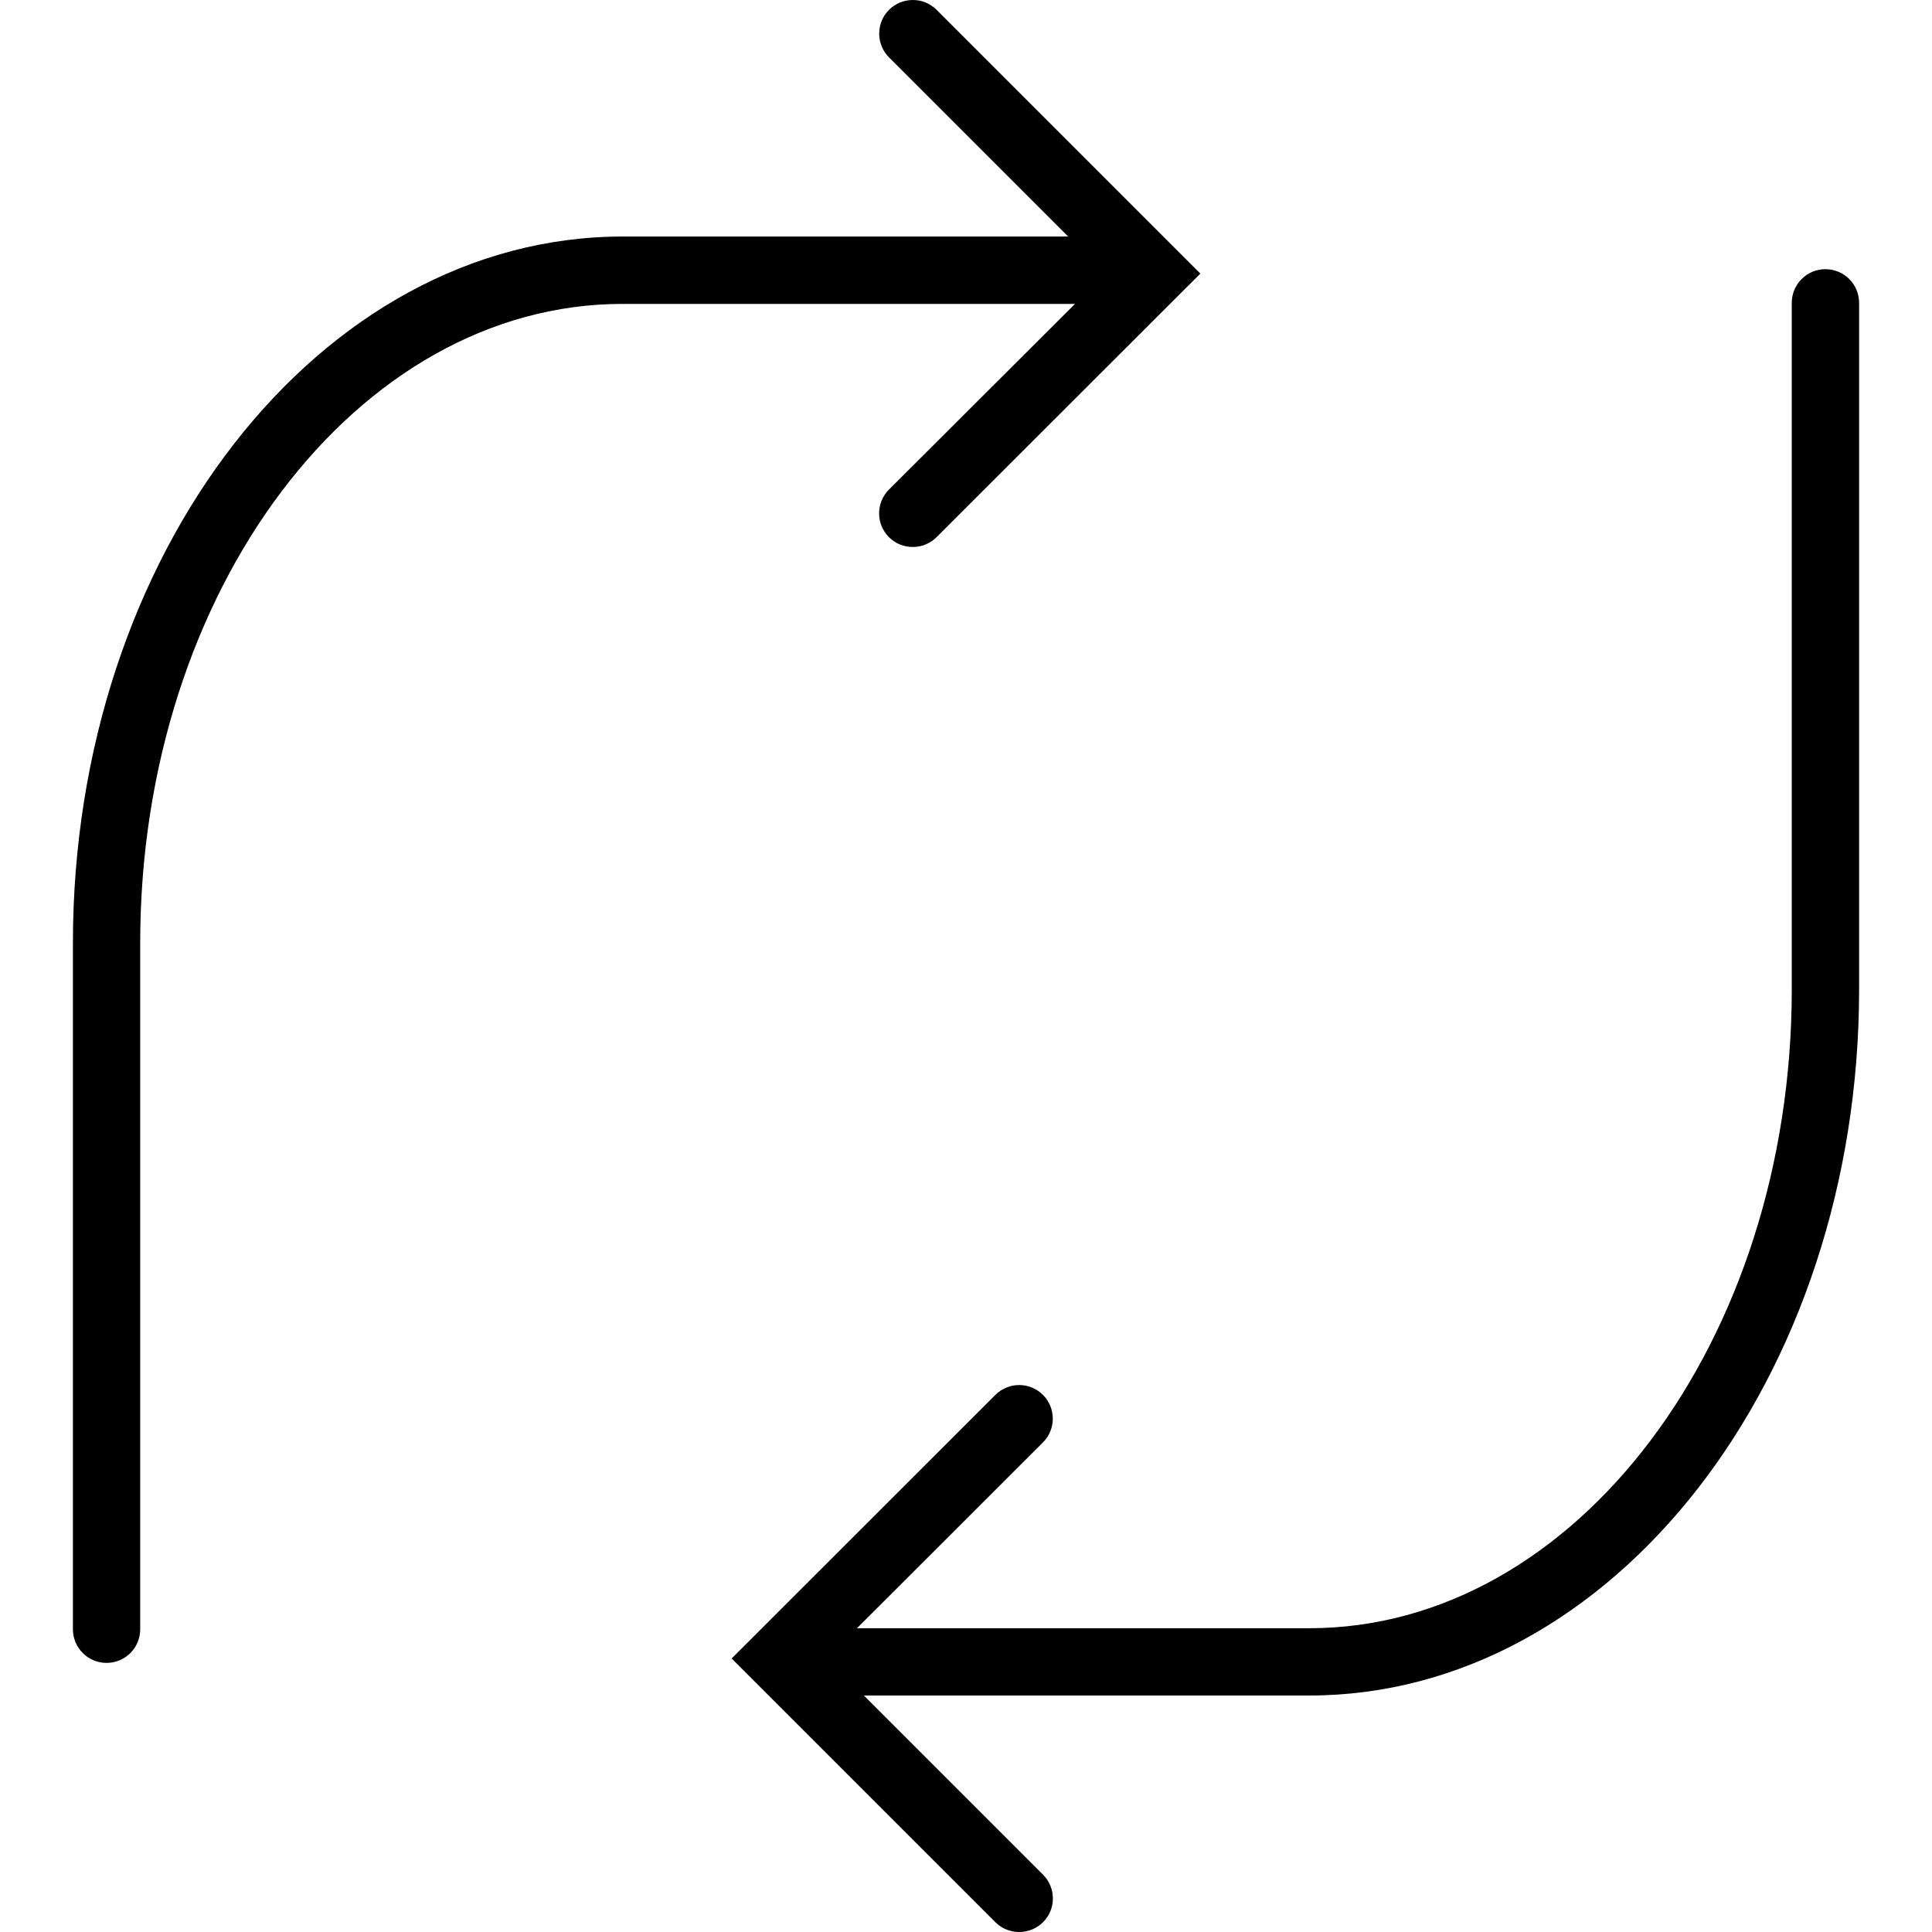
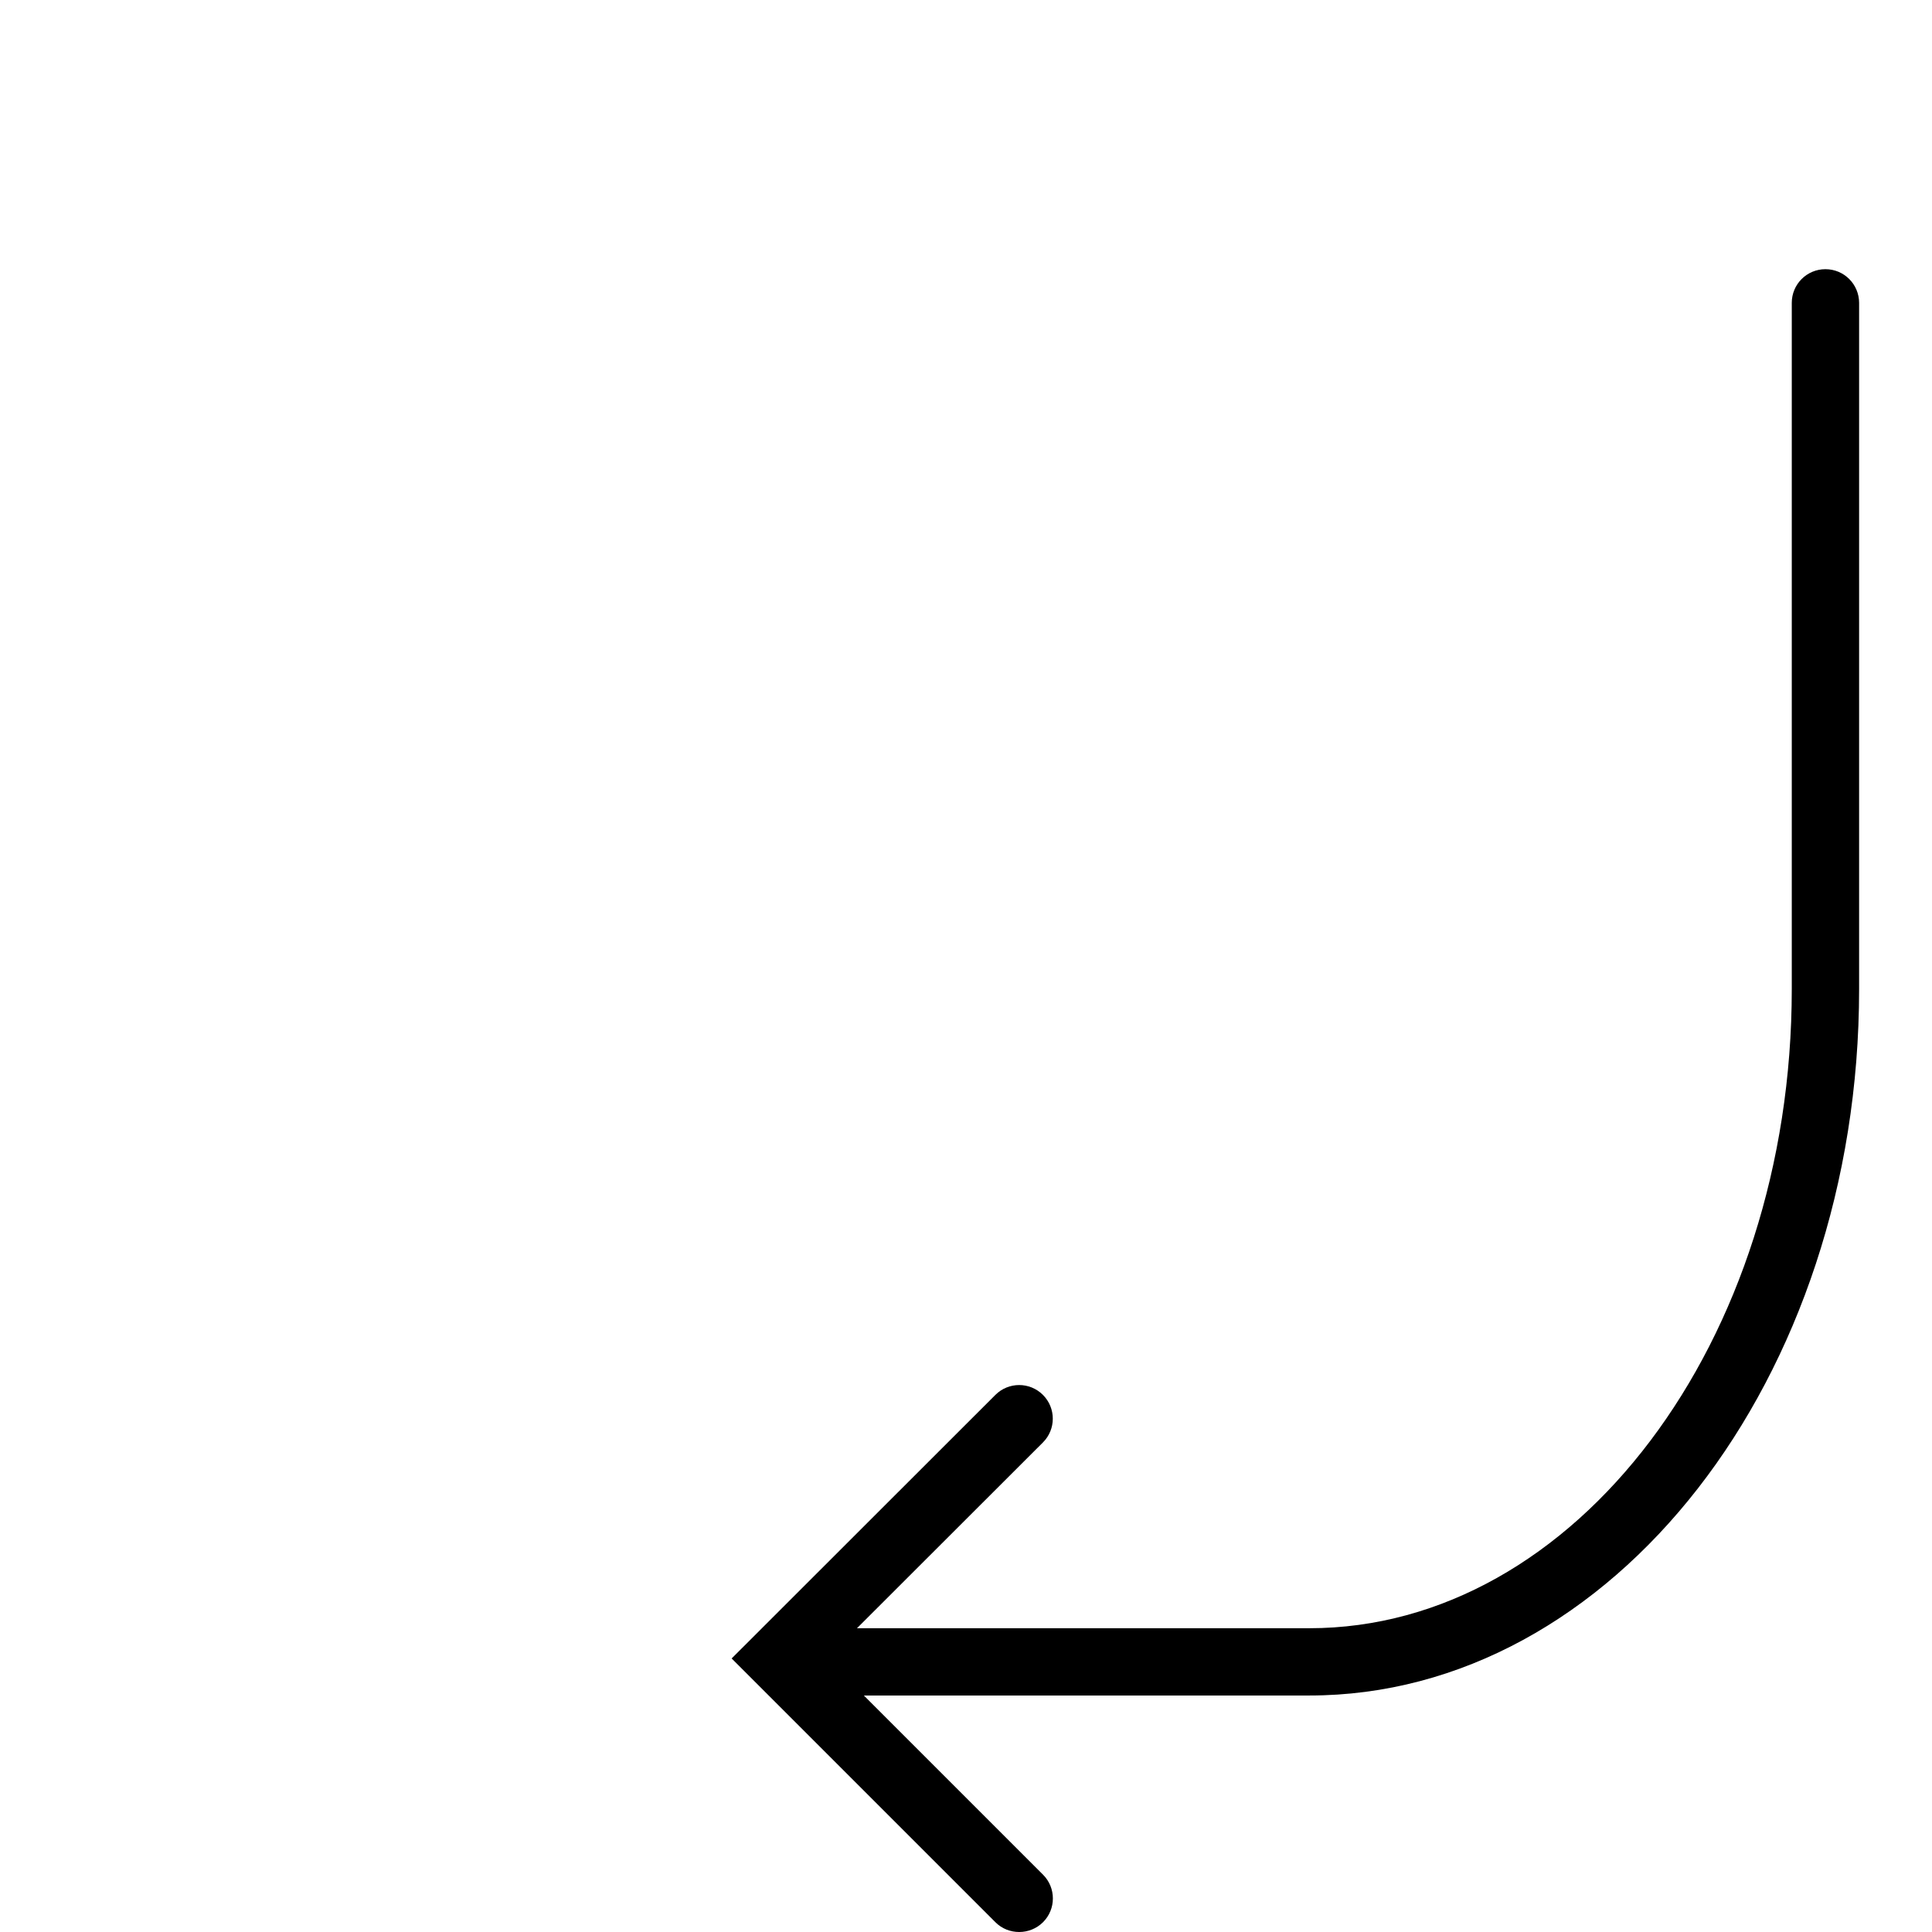
<svg xmlns="http://www.w3.org/2000/svg" fill="#000000" version="1.1" id="Capa_1" width="800px" height="800px" viewBox="0 0 67.085 67.085" xml:space="preserve">
  <g>
    <g>
-       <path d="M30.867,17c-0.455,0.457-0.455,1.197,0,1.652c0.229,0.229,0.528,0.341,0.827,0.341s0.599-0.114,0.827-0.341L41.68,9.5     l-9.159-9.159c-0.455-0.455-1.195-0.455-1.651,0c-0.455,0.453-0.455,1.197,0,1.652l6.22,6.22H21.622     C11.095,8.216,2.532,19.218,2.532,32.743v23.83c0,0.646,0.523,1.168,1.168,1.168s1.168-0.521,1.168-1.168v-23.83     c0-12.236,7.516-22.191,16.754-22.191h15.705L30.867,17z" />
      <path d="M63.384,9.347c-0.646,0-1.168,0.523-1.168,1.168v23.832c0,12.236-7.516,22.19-16.754,22.19H29.757l6.457-6.451     c0.456-0.456,0.456-1.194,0-1.651c-0.456-0.456-1.195-0.456-1.651,0l-9.158,9.152l9.158,9.158c0.229,0.23,0.528,0.34,0.826,0.34     c0.301,0,0.6-0.114,0.828-0.34c0.456-0.454,0.456-1.195,0-1.651l-6.221-6.221h15.468c10.527,0,19.09-11.002,19.09-24.526V10.515     C64.552,9.868,64.031,9.347,63.384,9.347z" />
    </g>
  </g>
</svg>